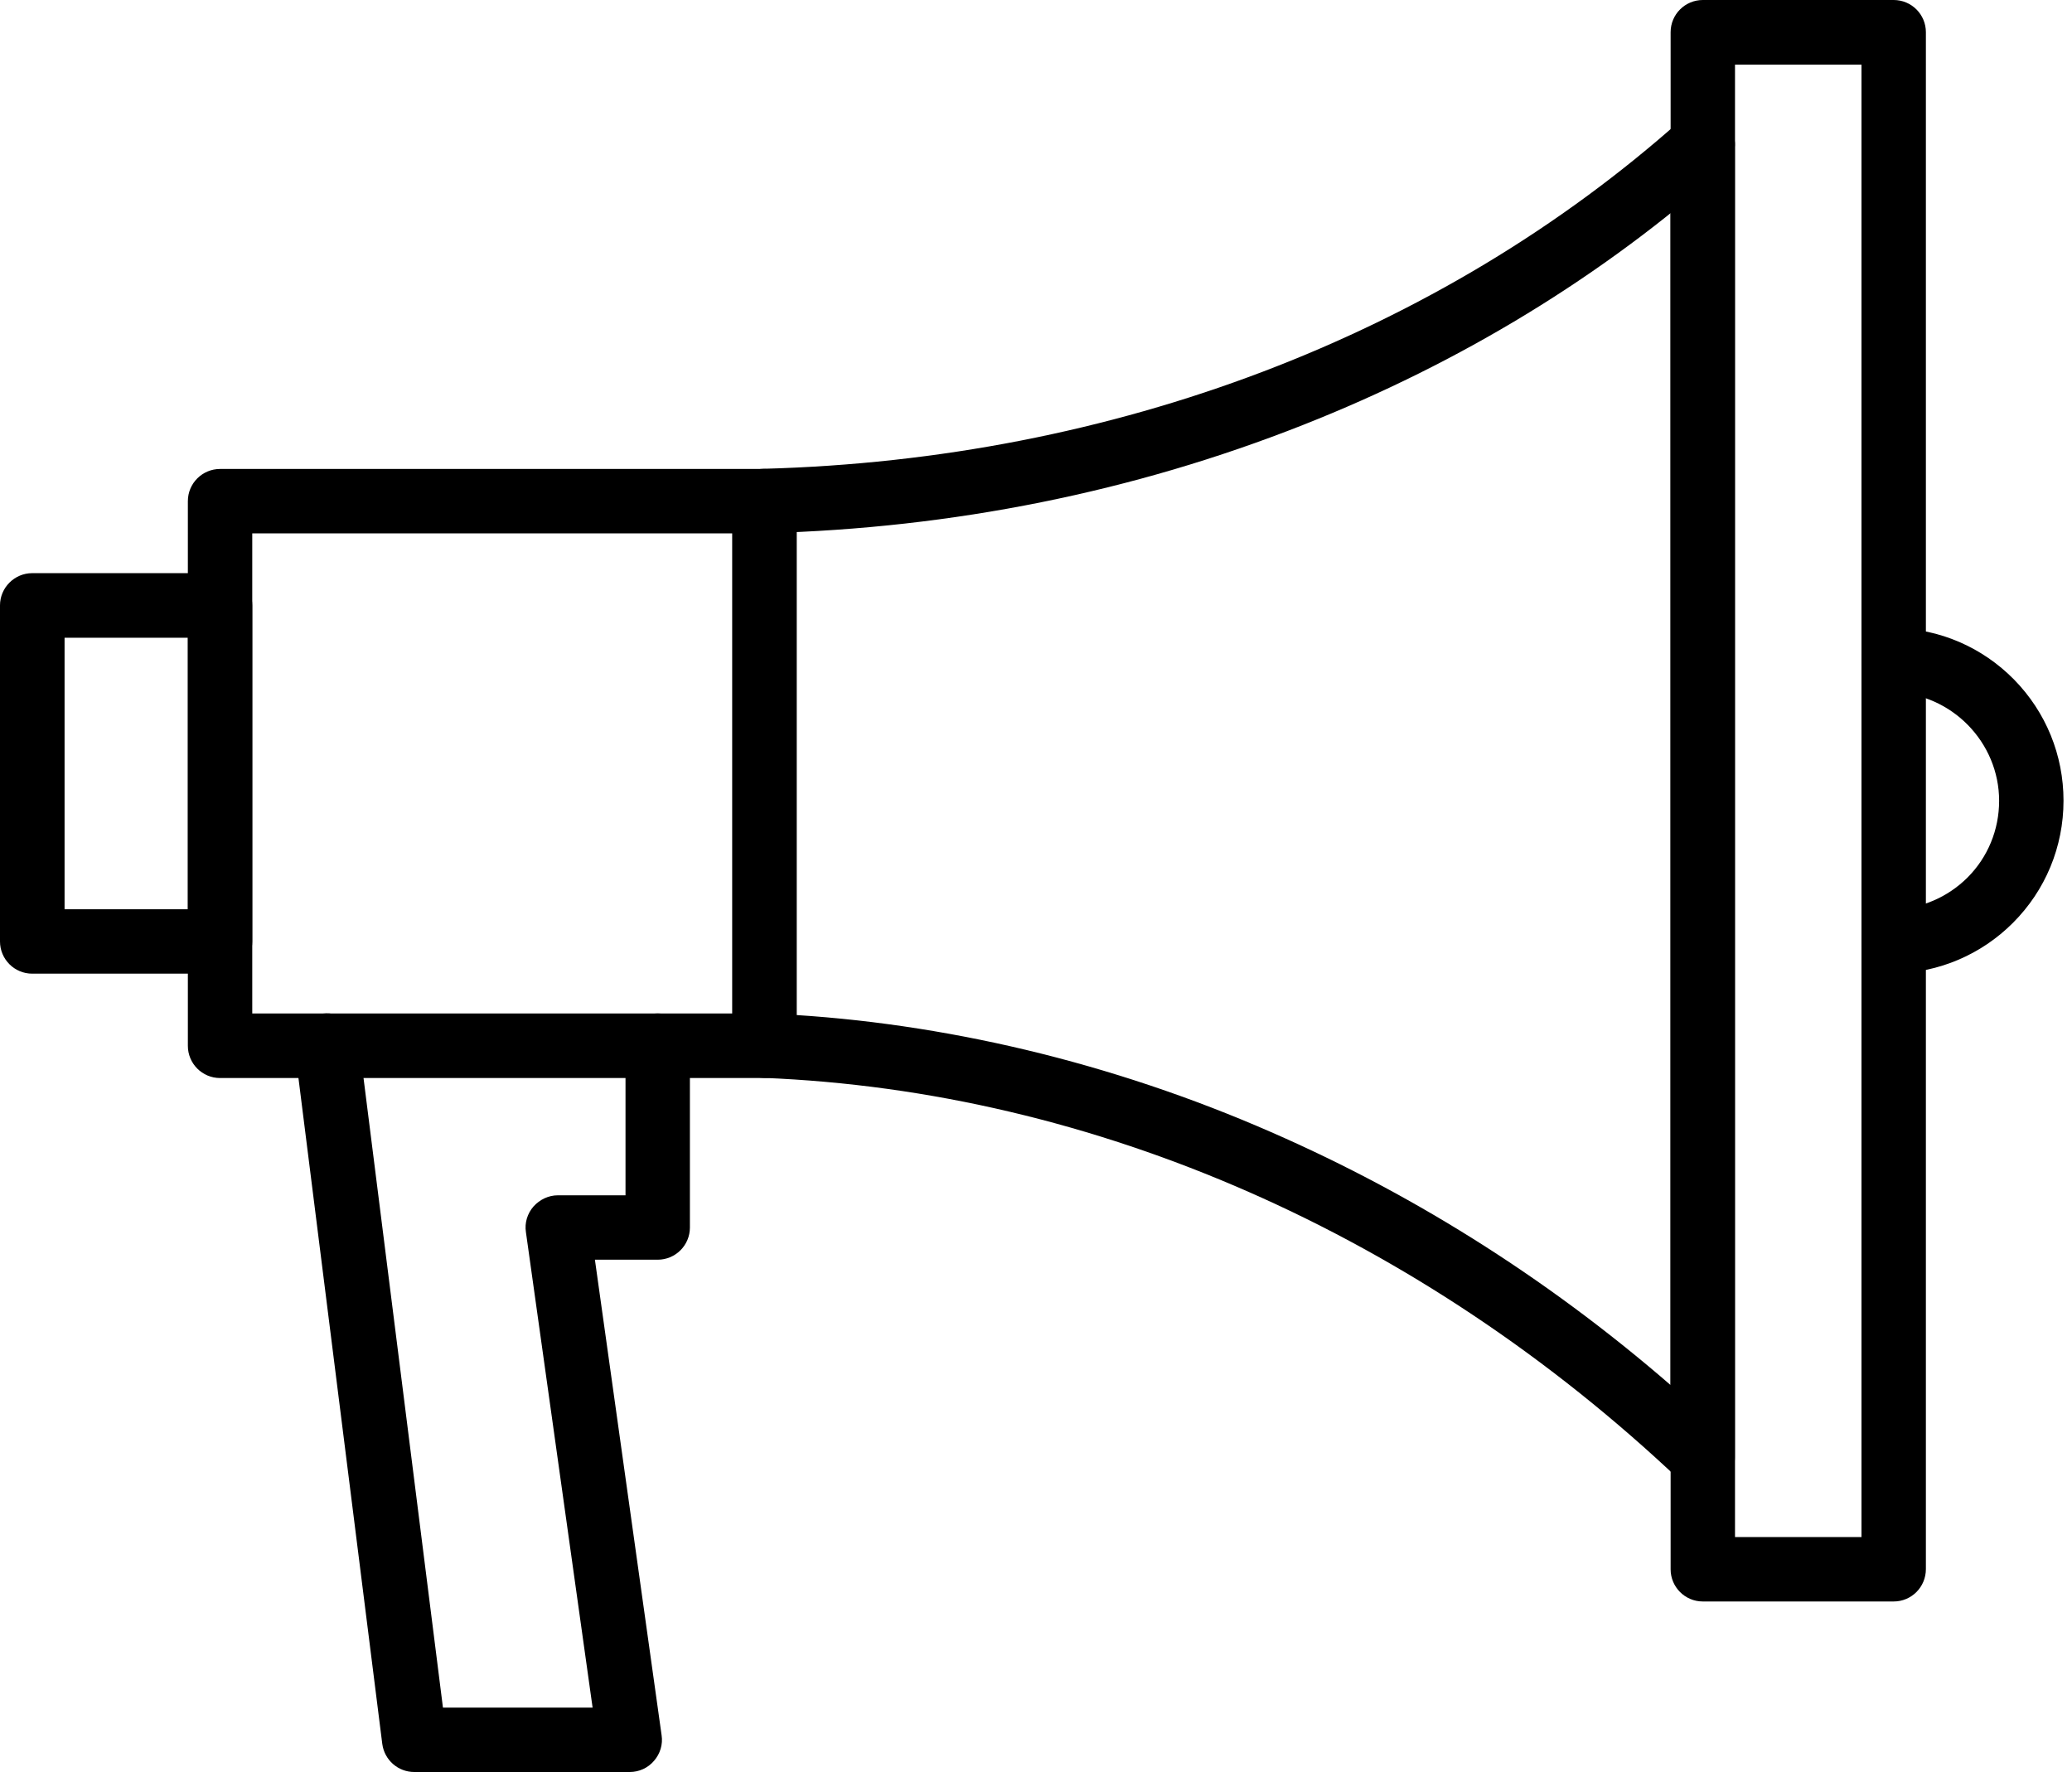
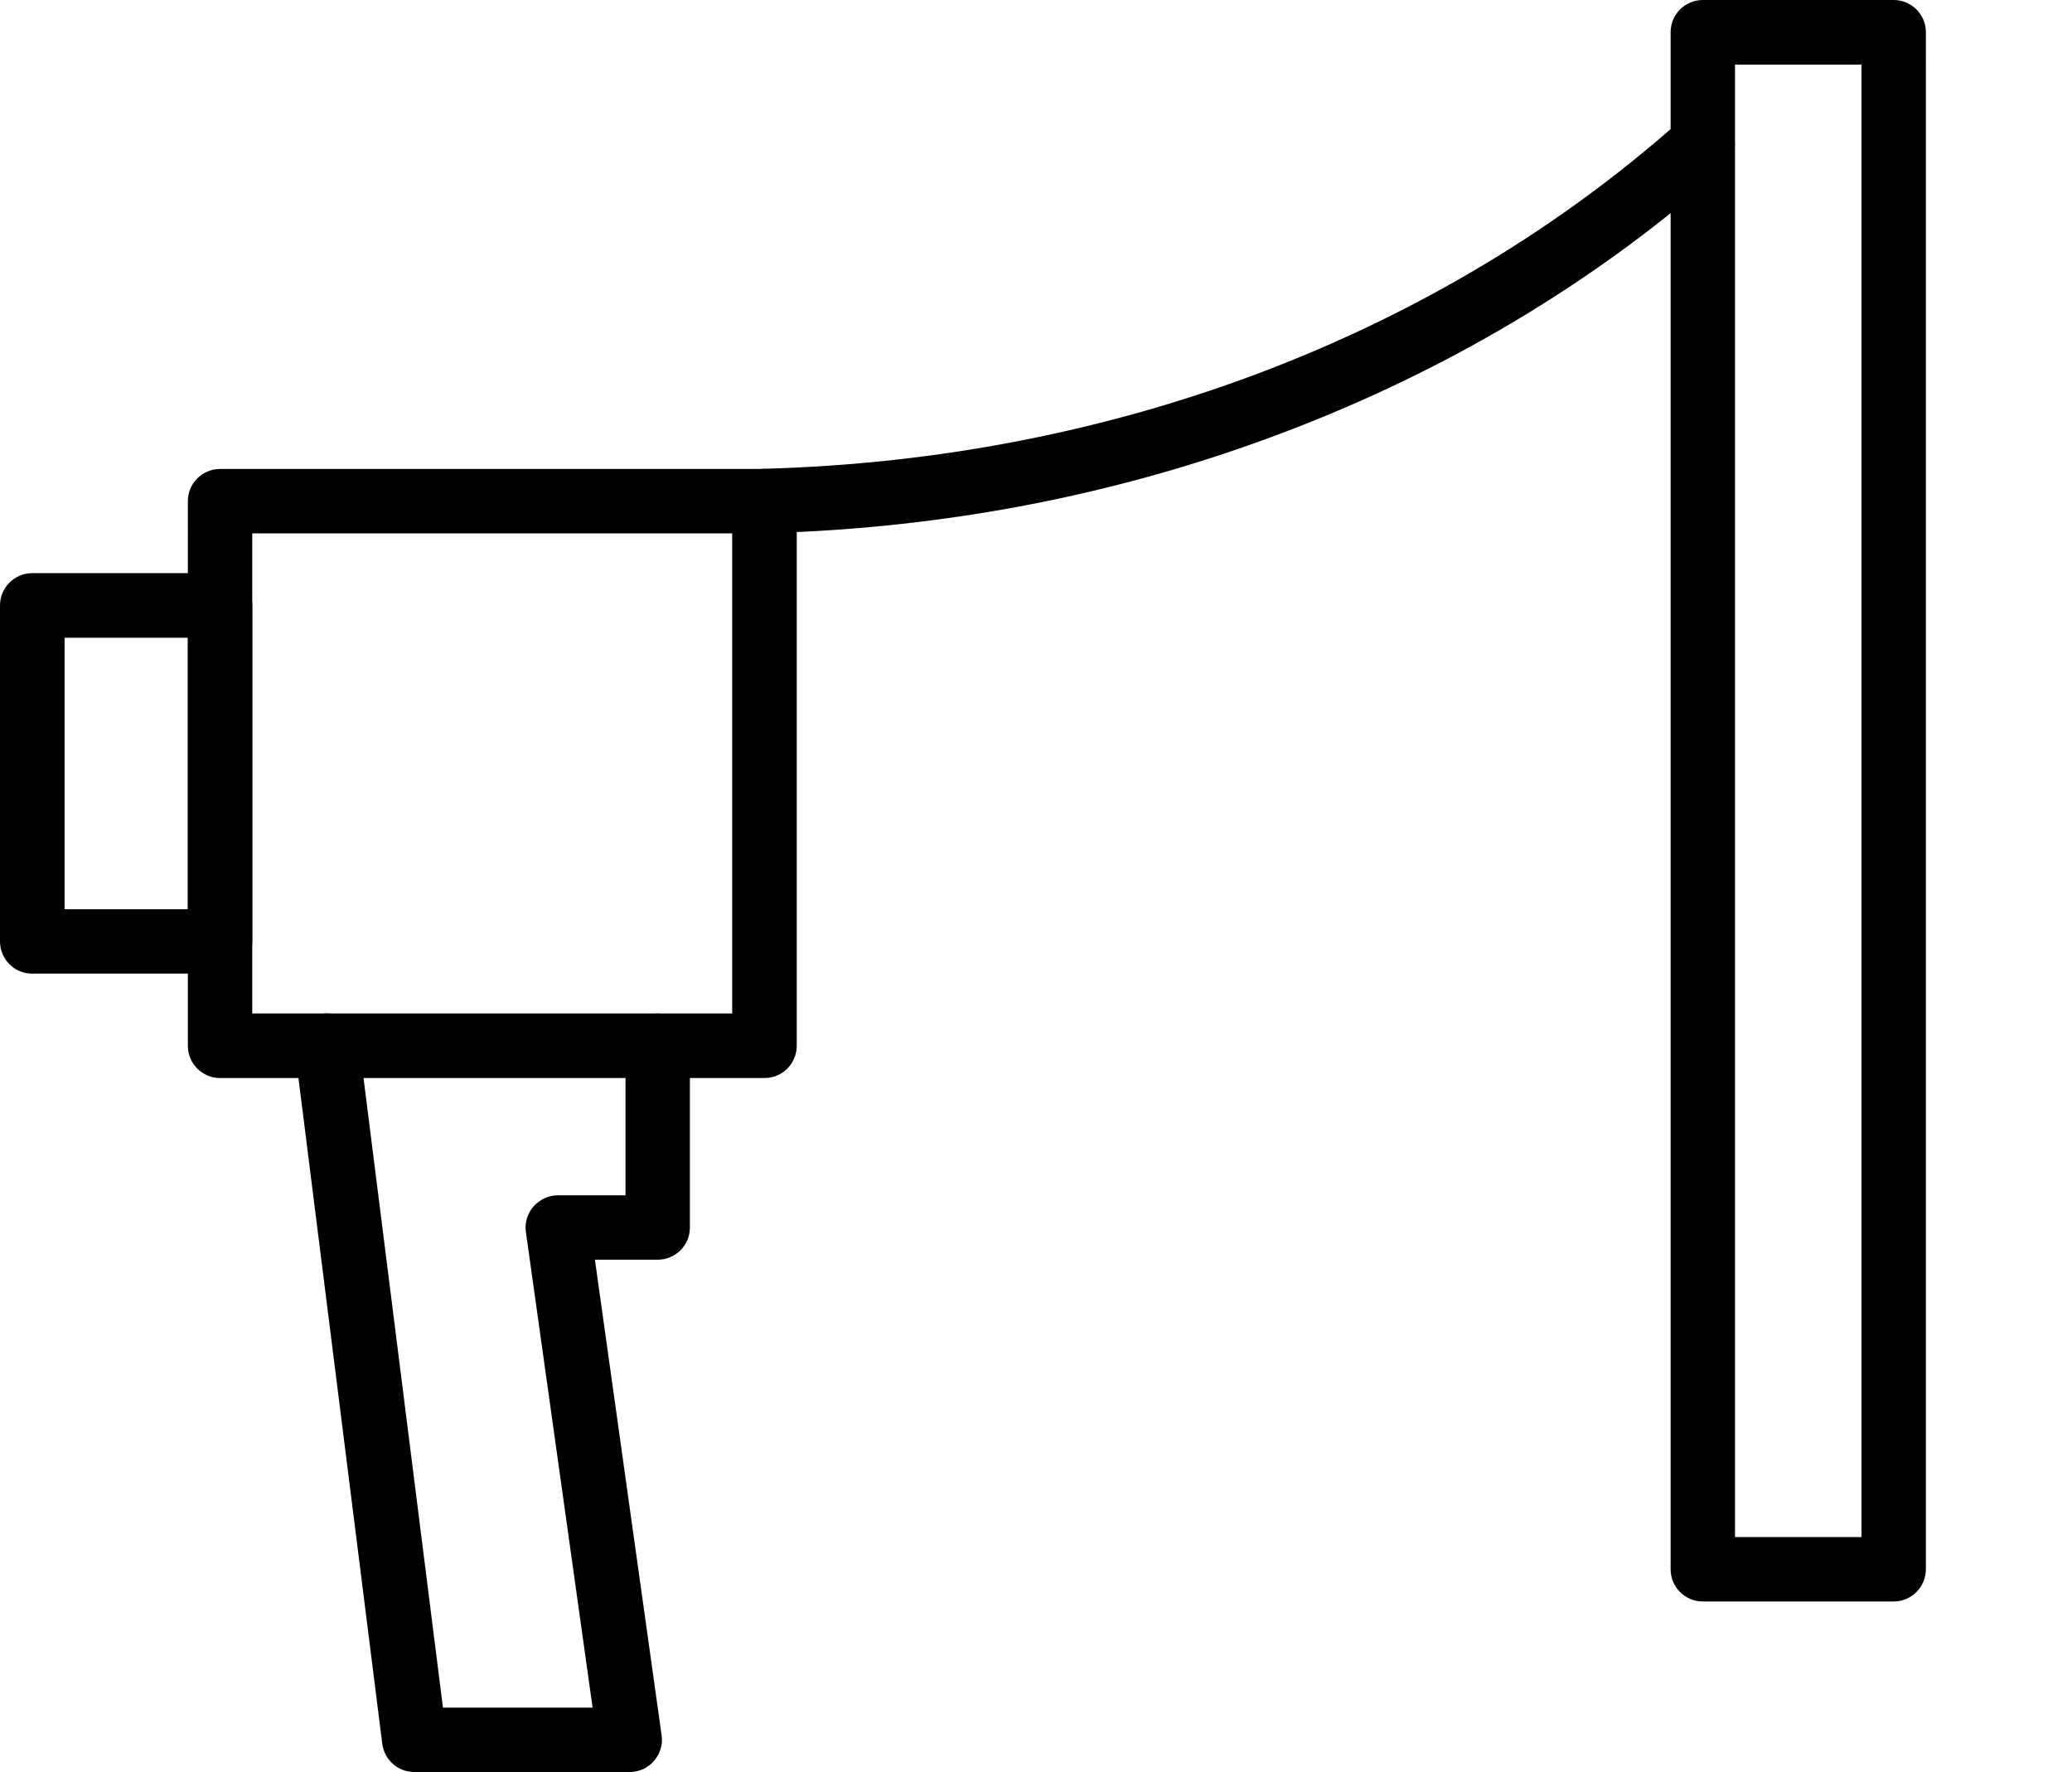
<svg xmlns="http://www.w3.org/2000/svg" version="1.1" id="Layer_1" x="0px" y="0px" viewBox="0 0 1171.3 1001.7" style="enable-background:new 0 0 1171.3 1001.7;" xml:space="preserve">
  <g>
    <path d="M432.2,609.4H124.4c-10.1,0-18.2-8.2-18.2-18.2V283.3c0-10.1,8.2-18.2,18.2-18.2l307.8,0c10.1,0,18.2,8.2,18.2,18.2v307.8   C450.4,601.2,442.3,609.4,432.2,609.4L432.2,609.4z M142.6,572.9h271.3V301.5H142.6V572.9z" />
    <path d="M124.4,550.4H18.2C8.1,550.4,0,542.2,0,532.2l0-190C0,332.2,8.2,324,18.2,324h106.2c10.1,0,18.2,8.2,18.2,18.2v190   C142.6,542.3,134.5,550.4,124.4,550.4L124.4,550.4z M36.5,514h69.7V360.5H36.5V514z" />
    <path d="M432.2,301.5c-9.9,0-17.9-7.8-18.2-17.8c-0.2-10.1,7.7-18.5,17.7-18.7c197.7-5.3,381.9-75.3,518.7-197.3   c7.5-6.7,19.1-6,25.7,1.5c6.7,7.5,6,19.1-1.4,25.7c-68.6,61.1-148.8,110.1-238.3,145.4c-95.5,37.7-197.7,58.3-303.7,61.1   C432.5,301.5,432.3,301.5,432.2,301.5L432.2,301.5z" />
-     <path d="M962.6,842.2c-4.6,0-9.1-1.7-12.5-5C802.9,697.7,618.7,616.8,431.5,609.3c-10-0.4-17.8-8.9-17.5-18.9   c0.4-10,8.9-17.9,18.9-17.5c45.7,1.8,92.1,8.1,138.1,18.5c47.2,10.7,94.1,25.8,139.5,45.1c84.3,35.8,162.8,84.9,233.8,146.4   l0-701.5c0-10.1,8.2-18.2,18.2-18.2c10,0,18.2,8.2,18.2,18.2V824c0,7.3-4.3,13.9-11,16.8C967.4,841.7,965,842.2,962.6,842.2   L962.6,842.2z" />
    <path d="M1070.5,905.3H962.6c-10.1,0-18.2-8.2-18.2-18.2V18.2c0-10.1,8.2-18.2,18.2-18.2h107.9c10.1,0,18.2,8.2,18.2,18.2V887   C1088.7,897.2,1080.5,905.3,1070.5,905.3L1070.5,905.3z M980.8,868.9h71.5V36.5h-71.5L980.8,868.9z" />
-     <path d="M1070.5,550.4c-9.9,0-18-7.9-18.2-17.8c-0.2-10.1,7.8-18.4,17.8-18.6c15.9-0.3,30.8-6.7,42.1-17.9   c11.5-11.5,17.9-27,17.9-43.4c0-33.1-26.9-60.6-60-61.3c-10.1-0.2-18.1-8.5-17.8-18.6c0.2-10.1,8.5-18.1,18.6-17.8   c25.7,0.5,49.7,10.9,67.7,29.2c18,18.4,27.9,42.7,27.9,68.4c0,26.1-10.2,50.7-28.6,69.1c-17.9,17.9-41.8,28.1-67.1,28.6   C1070.7,550.4,1070.6,550.4,1070.5,550.4L1070.5,550.4z" />
    <path d="M356,1001.7H234.2c-9.2,0-16.9-6.8-18.1-15.9l-49.4-392.4c-1.3-10,5.8-19.1,15.8-20.4c9.9-1.3,19.1,5.8,20.4,15.8   l47.5,376.5H335l-37.7-268.8c-0.8-5.2,0.8-10.5,4.3-14.5c3.5-3.9,8.5-6.3,13.7-6.3h38.3l0-84.6c0-10.1,8.2-18.2,18.2-18.2   c10,0,18.2,8.2,18.2,18.2v102.8c0,10.1-8.2,18.2-18.2,18.2h-35.5l37.7,268.8c0.8,5.2-0.8,10.5-4.3,14.5   C366.3,999.4,361.3,1001.7,356,1001.7L356,1001.7z" />
  </g>
</svg>